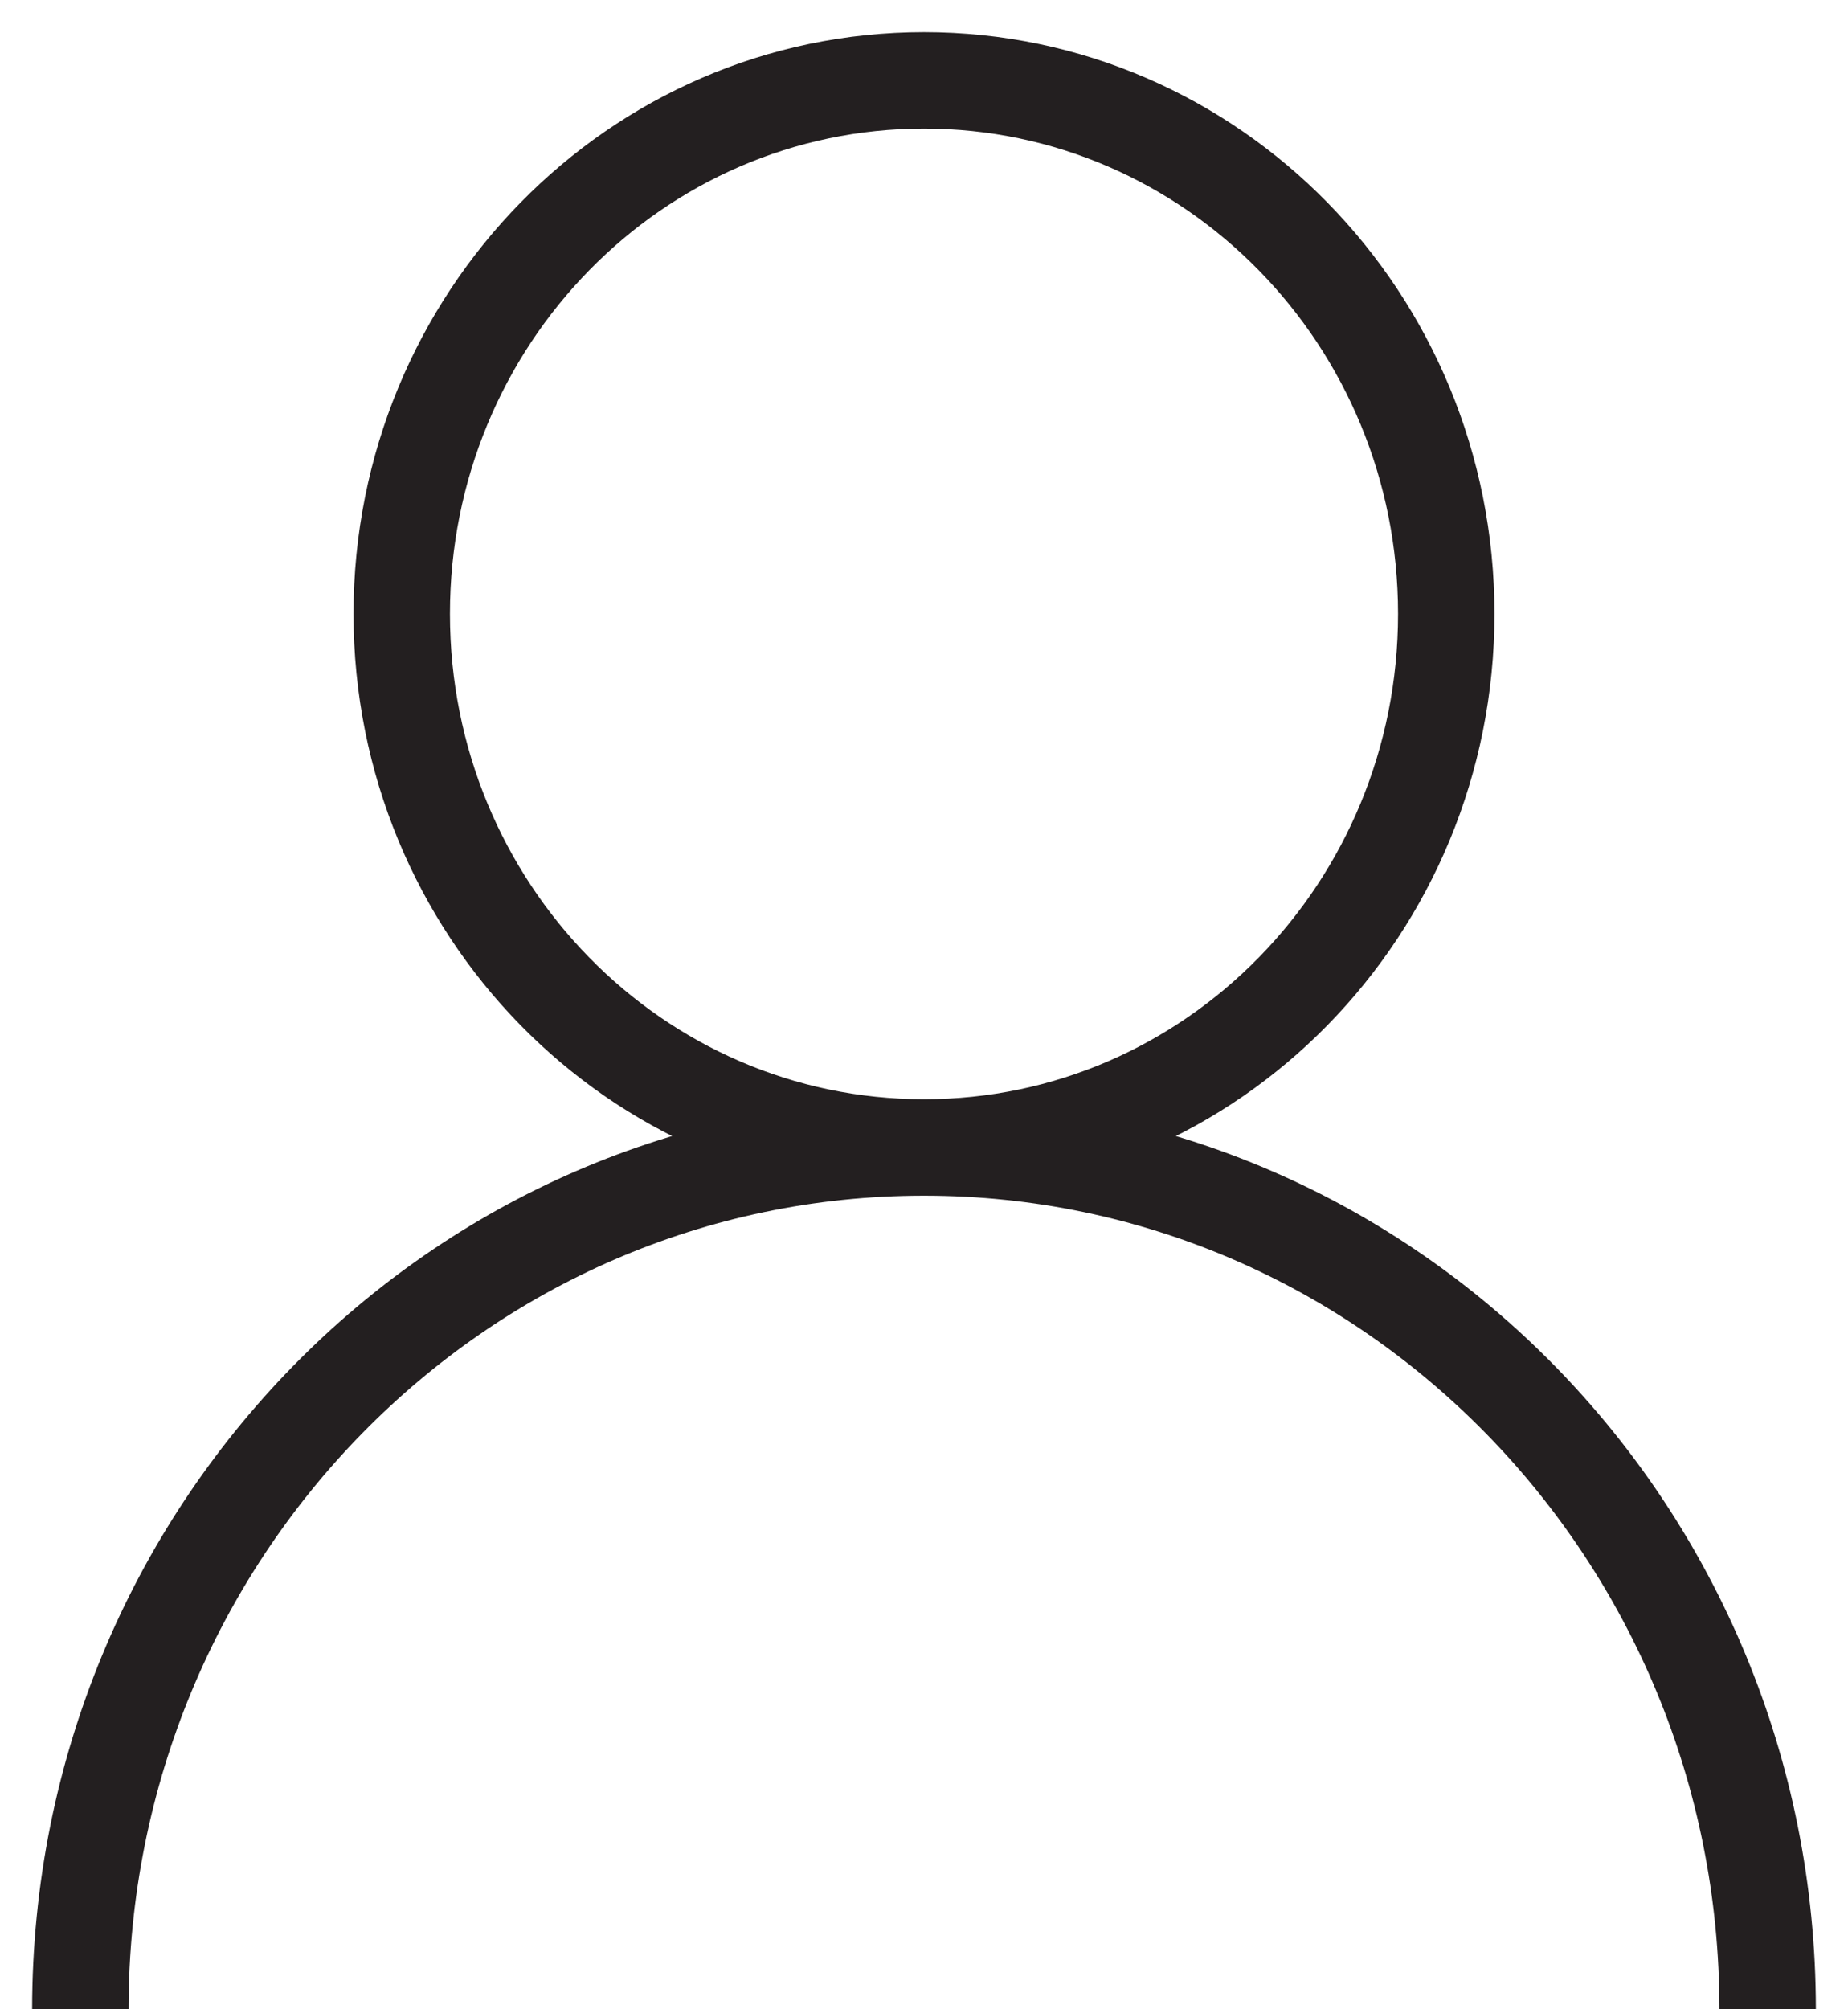
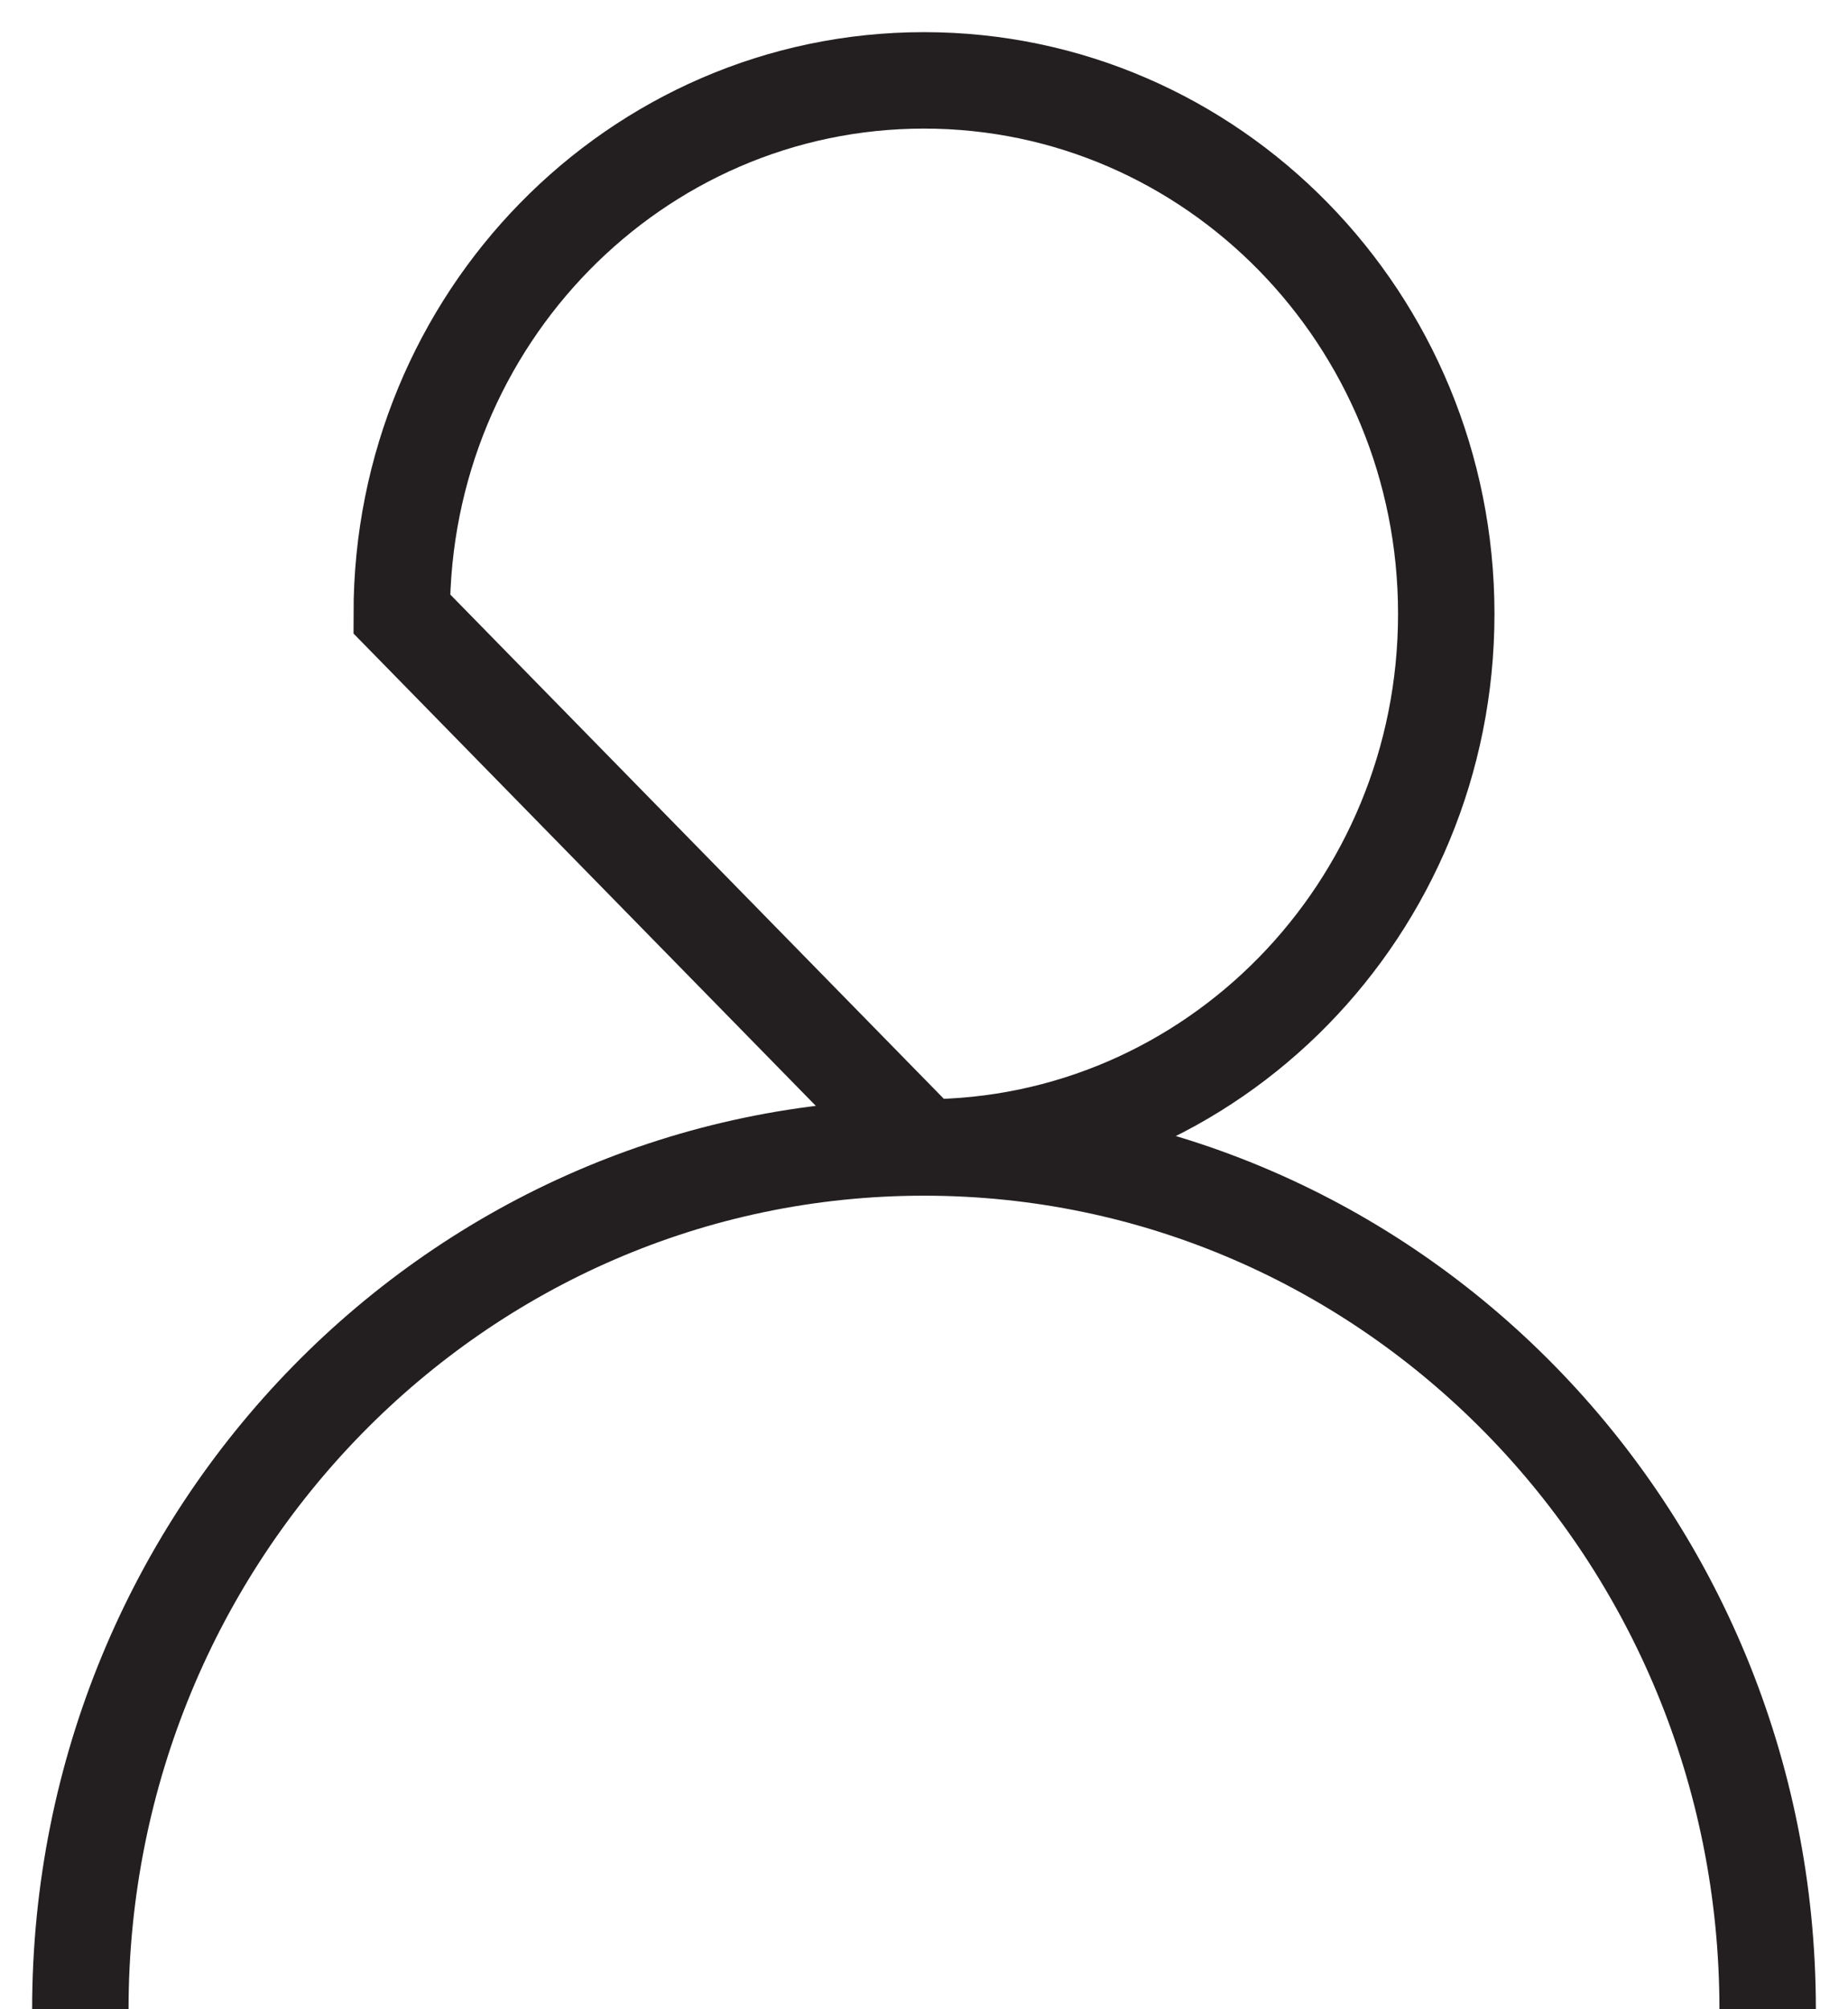
<svg xmlns="http://www.w3.org/2000/svg" width="23" height="25" viewBox="0 0 23 25" fill="none">
-   <path d="M11.5 14.277C15.09 14.277 18 11.305 18 7.638C18 3.972 15.09 1 11.5 1C7.91 1 5 3.972 5 7.638C5 11.305 7.91 14.277 11.5 14.277ZM11.5 14.277C5.701 14.277 1 19.078 1 25M11.5 14.277C17.299 14.277 22 19.078 22 25" stroke="#231F20" stroke-width="1.2" />
+   <path d="M11.5 14.277C15.09 14.277 18 11.305 18 7.638C18 3.972 15.09 1 11.5 1C7.91 1 5 3.972 5 7.638ZM11.5 14.277C5.701 14.277 1 19.078 1 25M11.5 14.277C17.299 14.277 22 19.078 22 25" stroke="#231F20" stroke-width="1.2" />
</svg>